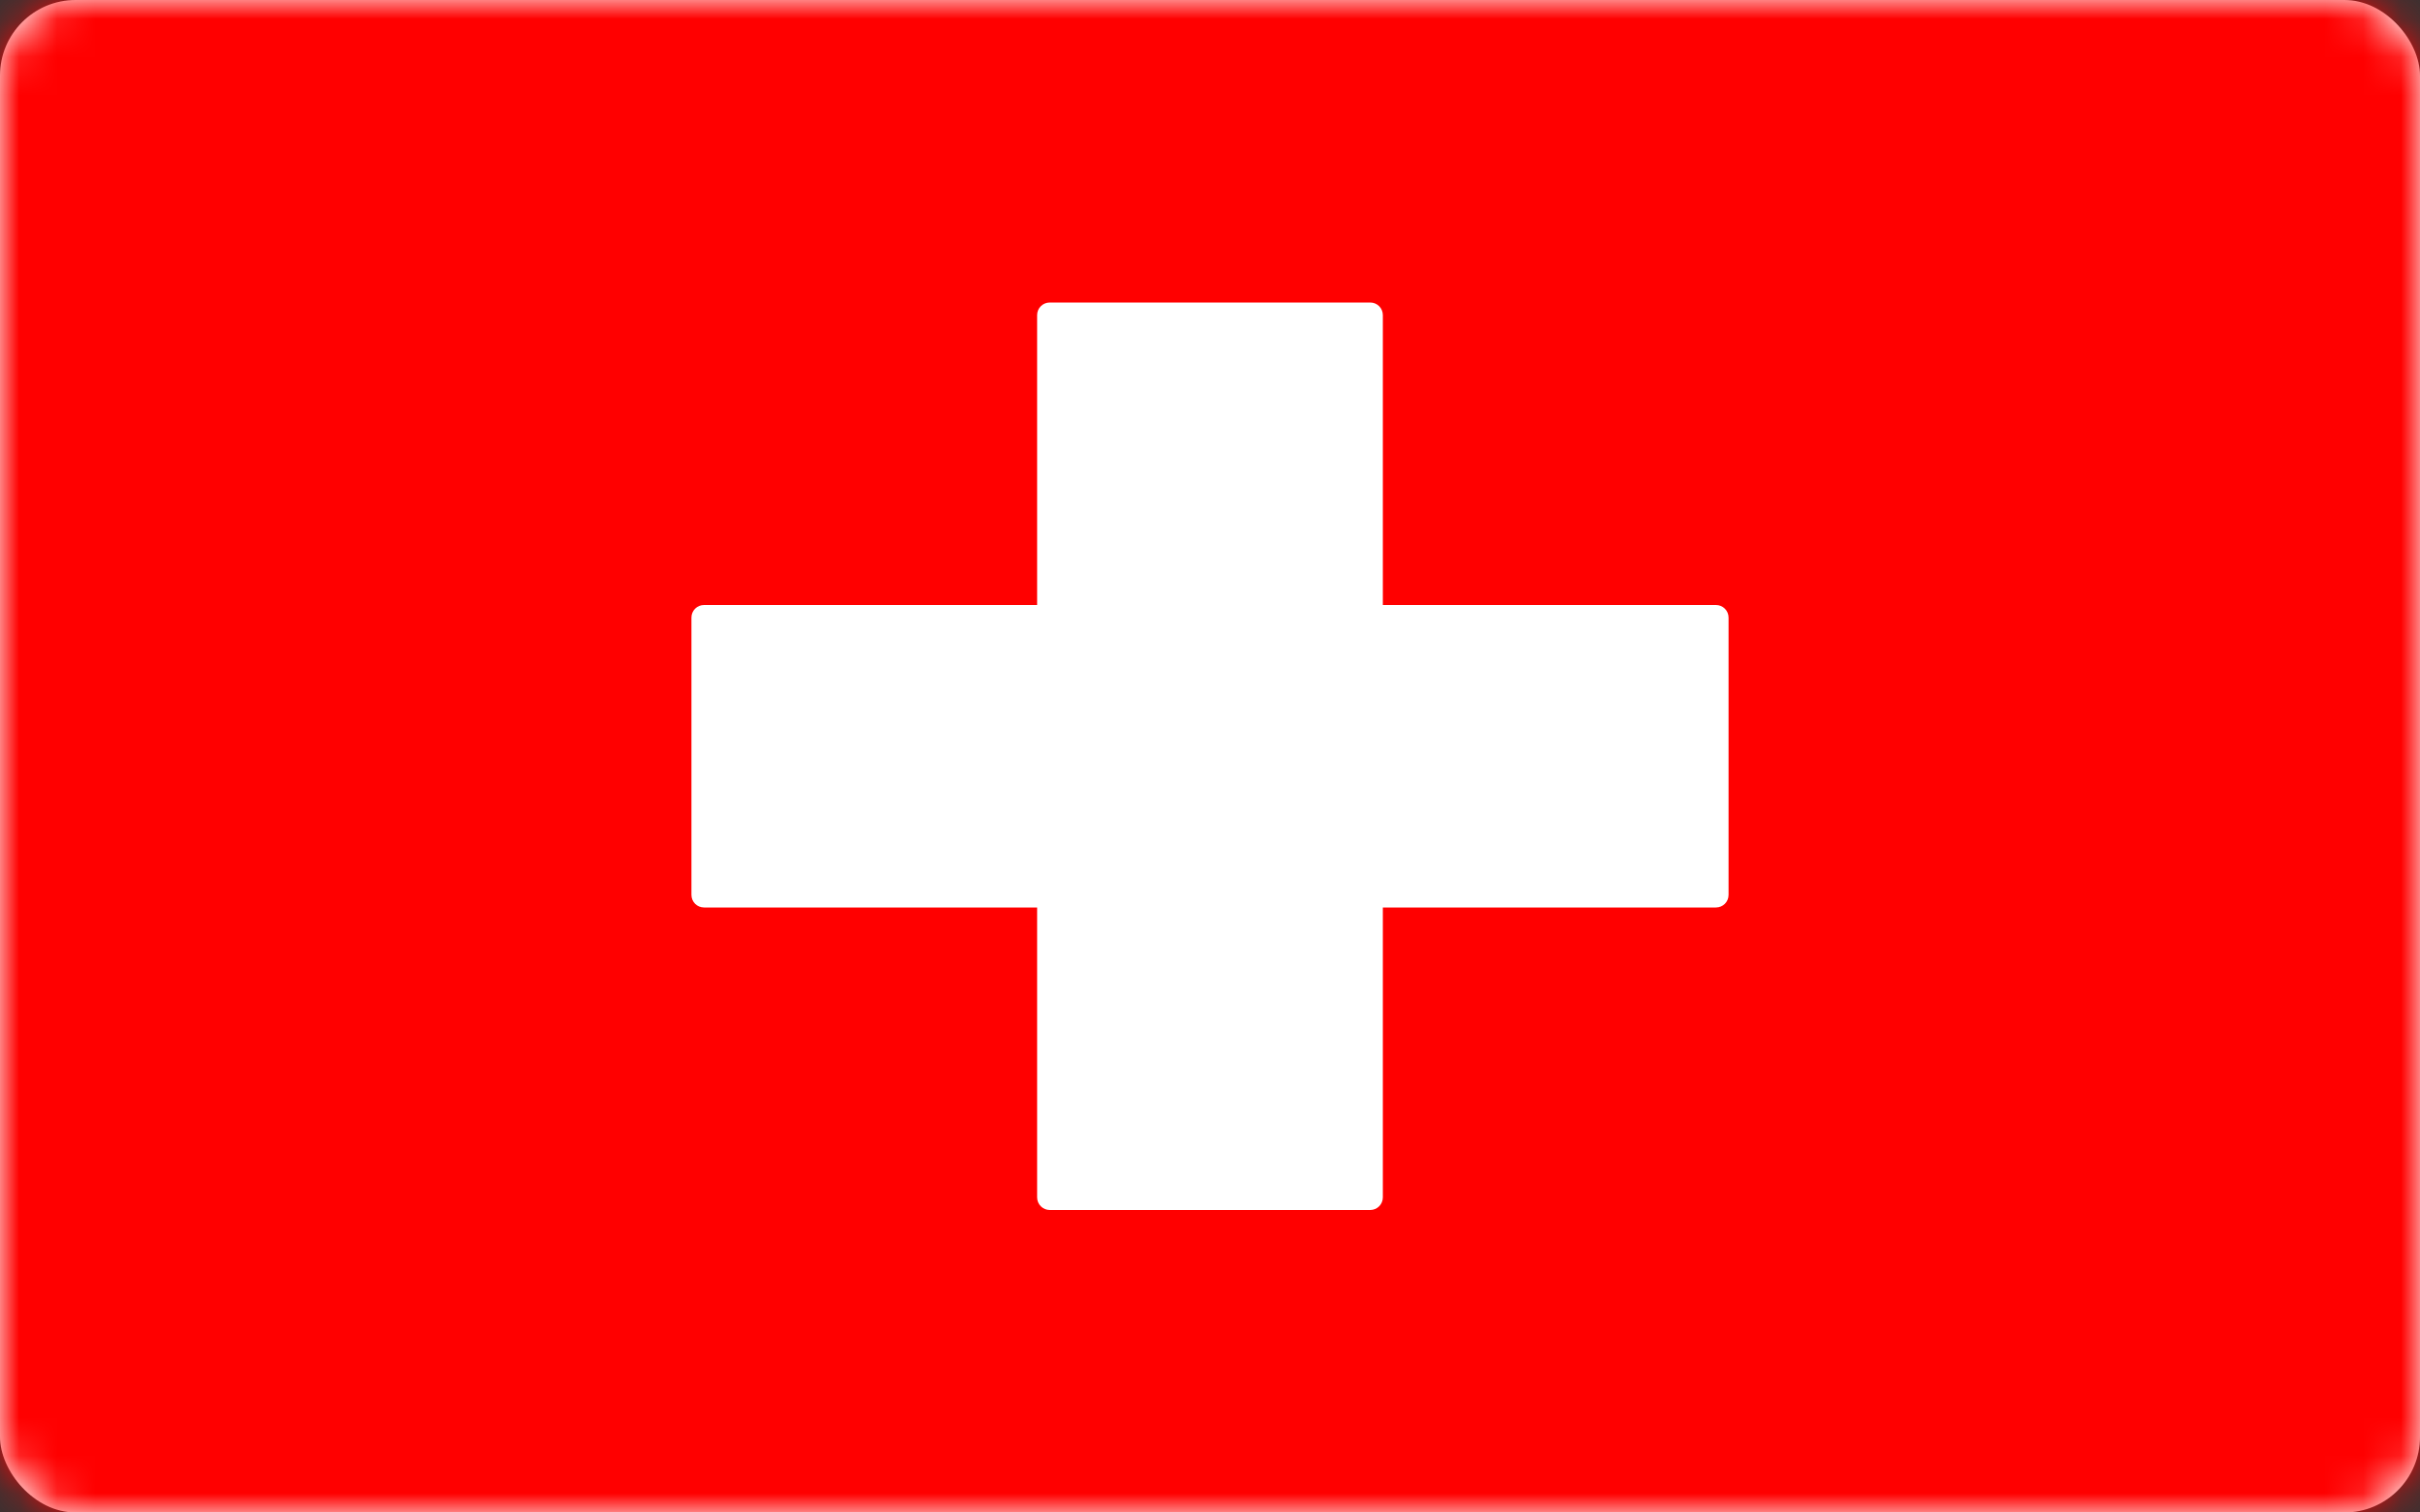
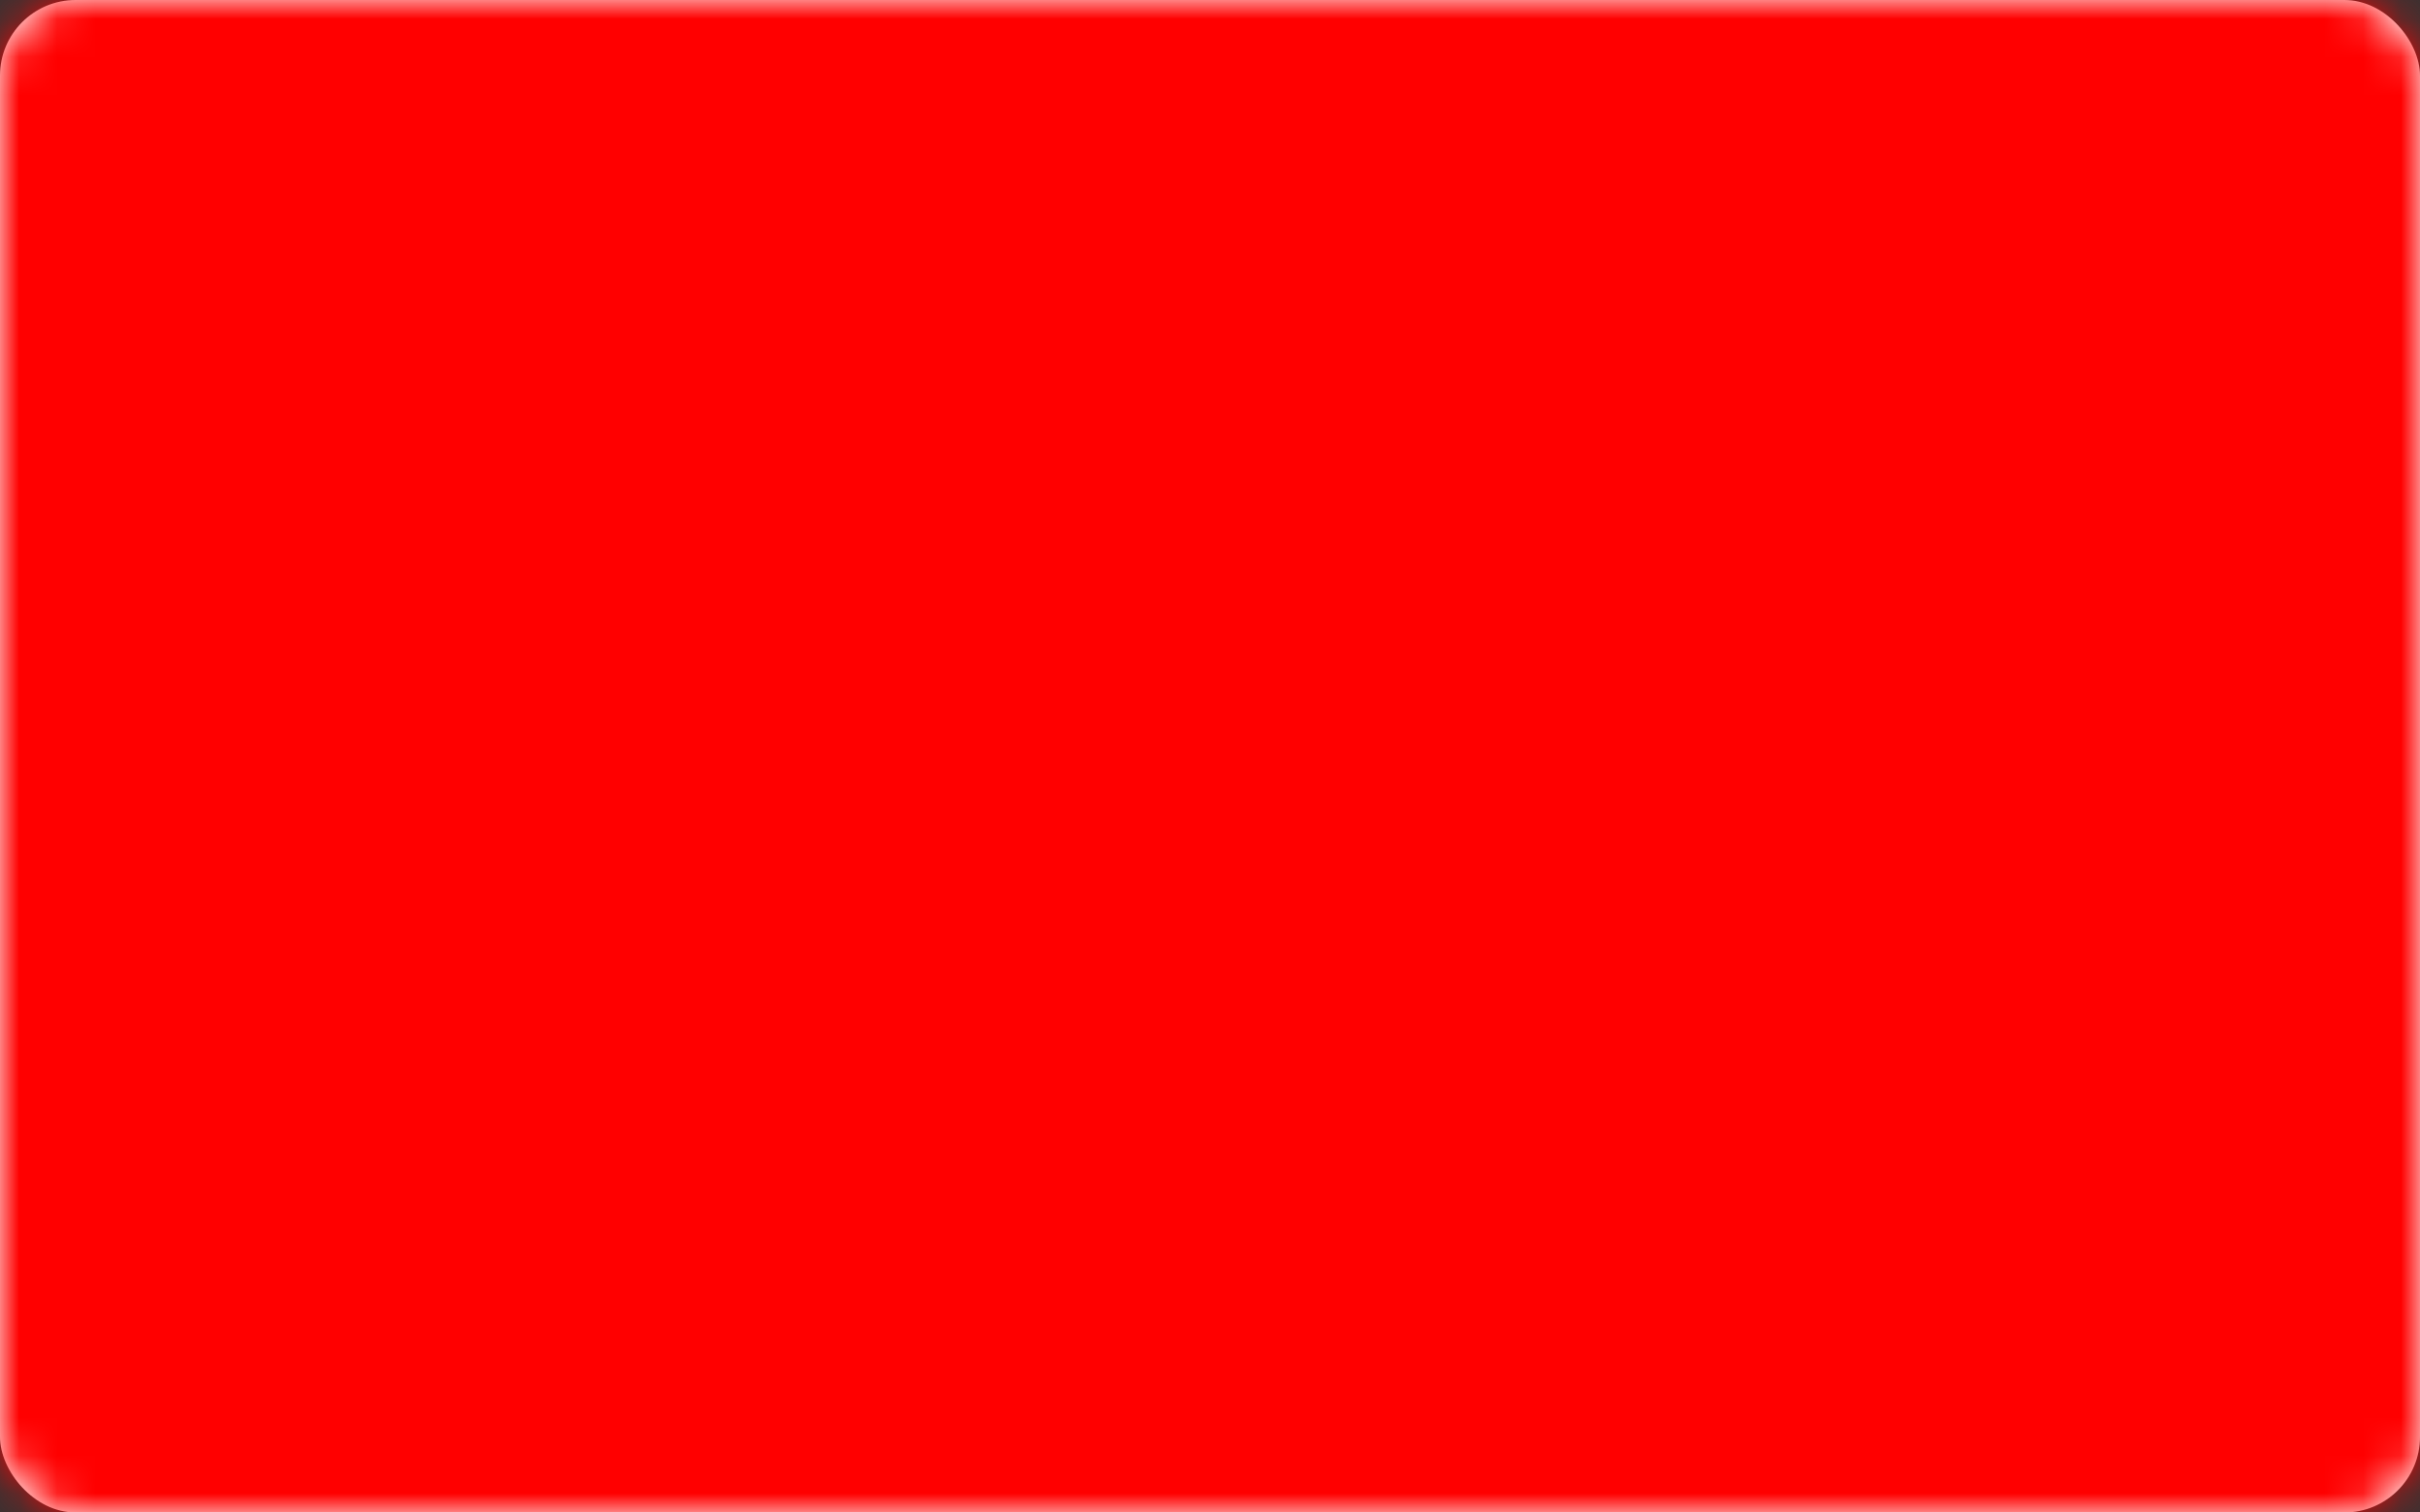
<svg xmlns="http://www.w3.org/2000/svg" width="64" height="40" viewBox="0 0 64 40" fill="none">
  <rect x="0" y="0" width="64" height="40" fill="#333333" stroke="none" />
  <g id="flags / CH">
    <rect id="Mask" width="64" height="40" rx="2" fill="white" />
    <mask id="mask0_1455_4614" style="mask-type:luminance" maskUnits="userSpaceOnUse" x="0" y="0" width="64" height="40">
      <rect id="Mask_2" width="64" height="40" rx="2" fill="white" />
    </mask>
    <g mask="url(#mask0_1455_4614)">
      <rect id="Mask Copy" width="64" height="40" fill="#FF0000" />
-       <path id="Rectangle 78" fill-rule="evenodd" clip-rule="evenodd" d="M27.428 24H18.619C18.435 24 18.286 23.851 18.286 23.667V16.333C18.286 16.149 18.435 16 18.619 16H27.428V8.333C27.428 8.149 27.578 8 27.762 8H36.238C36.422 8 36.571 8.149 36.571 8.333V16H45.381C45.565 16 45.714 16.149 45.714 16.333V23.667C45.714 23.851 45.565 24 45.381 24H36.571V31.667C36.571 31.851 36.422 32 36.238 32H27.762C27.578 32 27.428 31.851 27.428 31.667V24Z" fill="white" />
    </g>
  </g>
</svg>